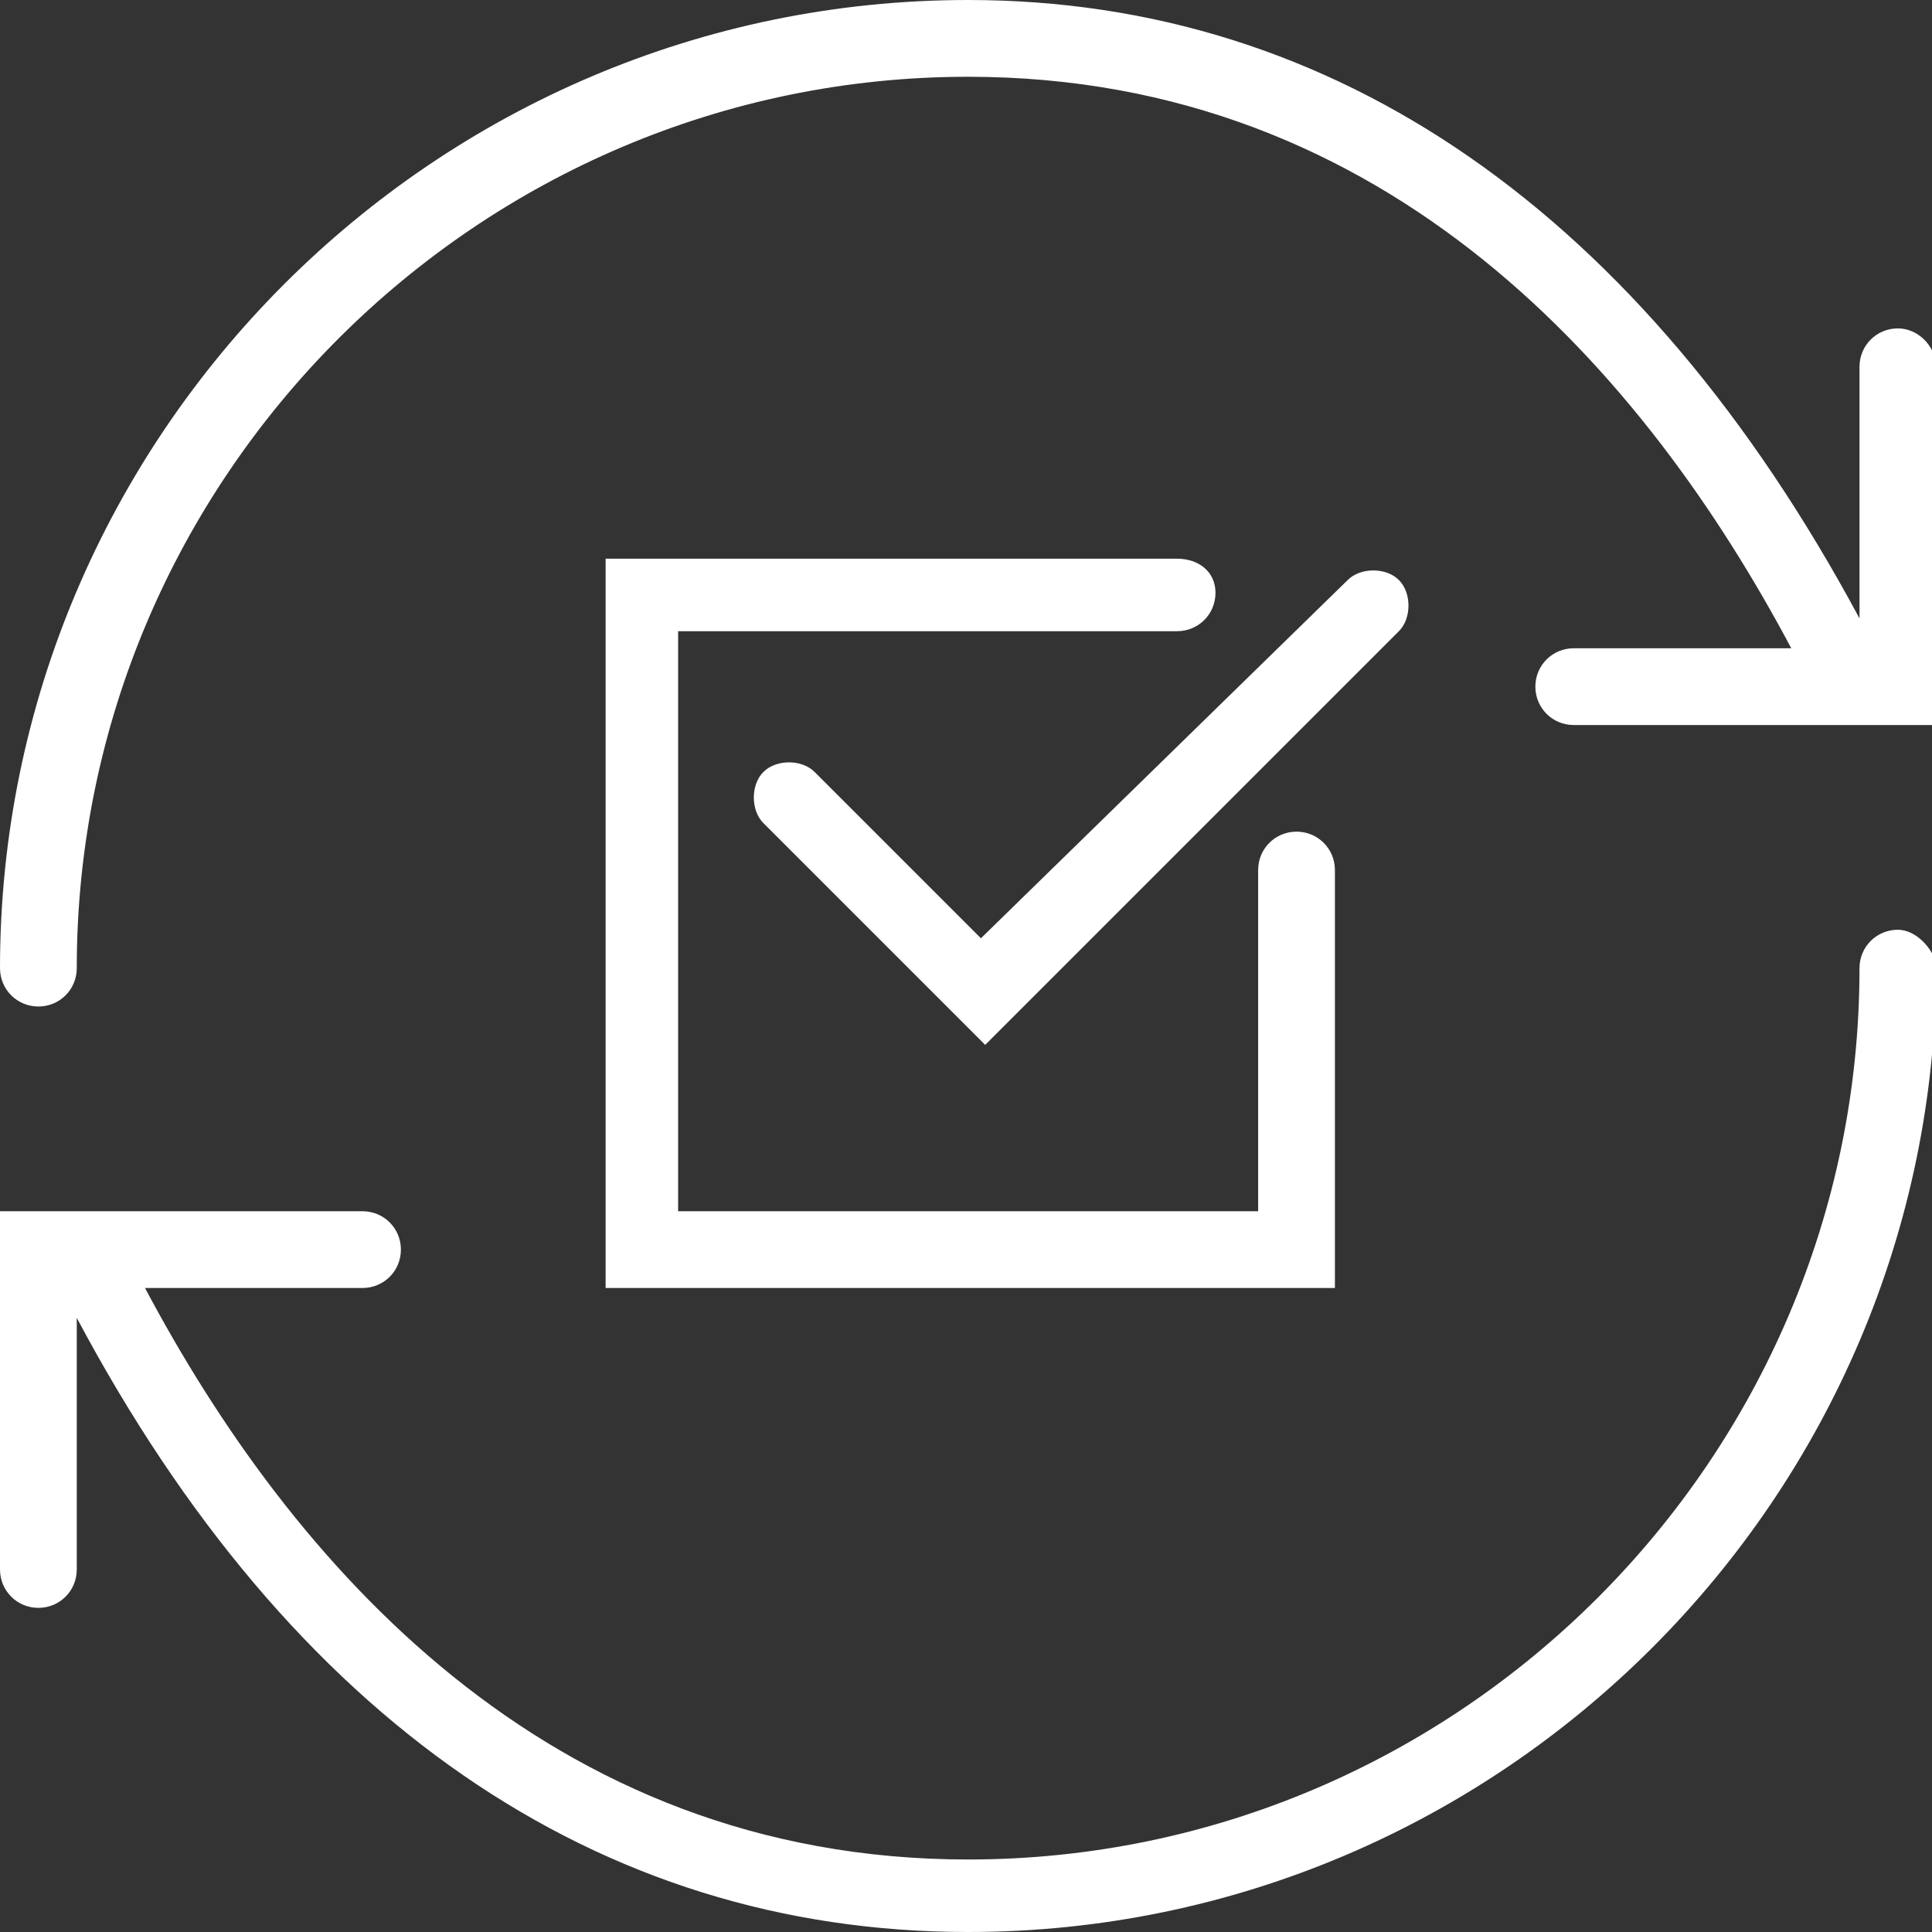
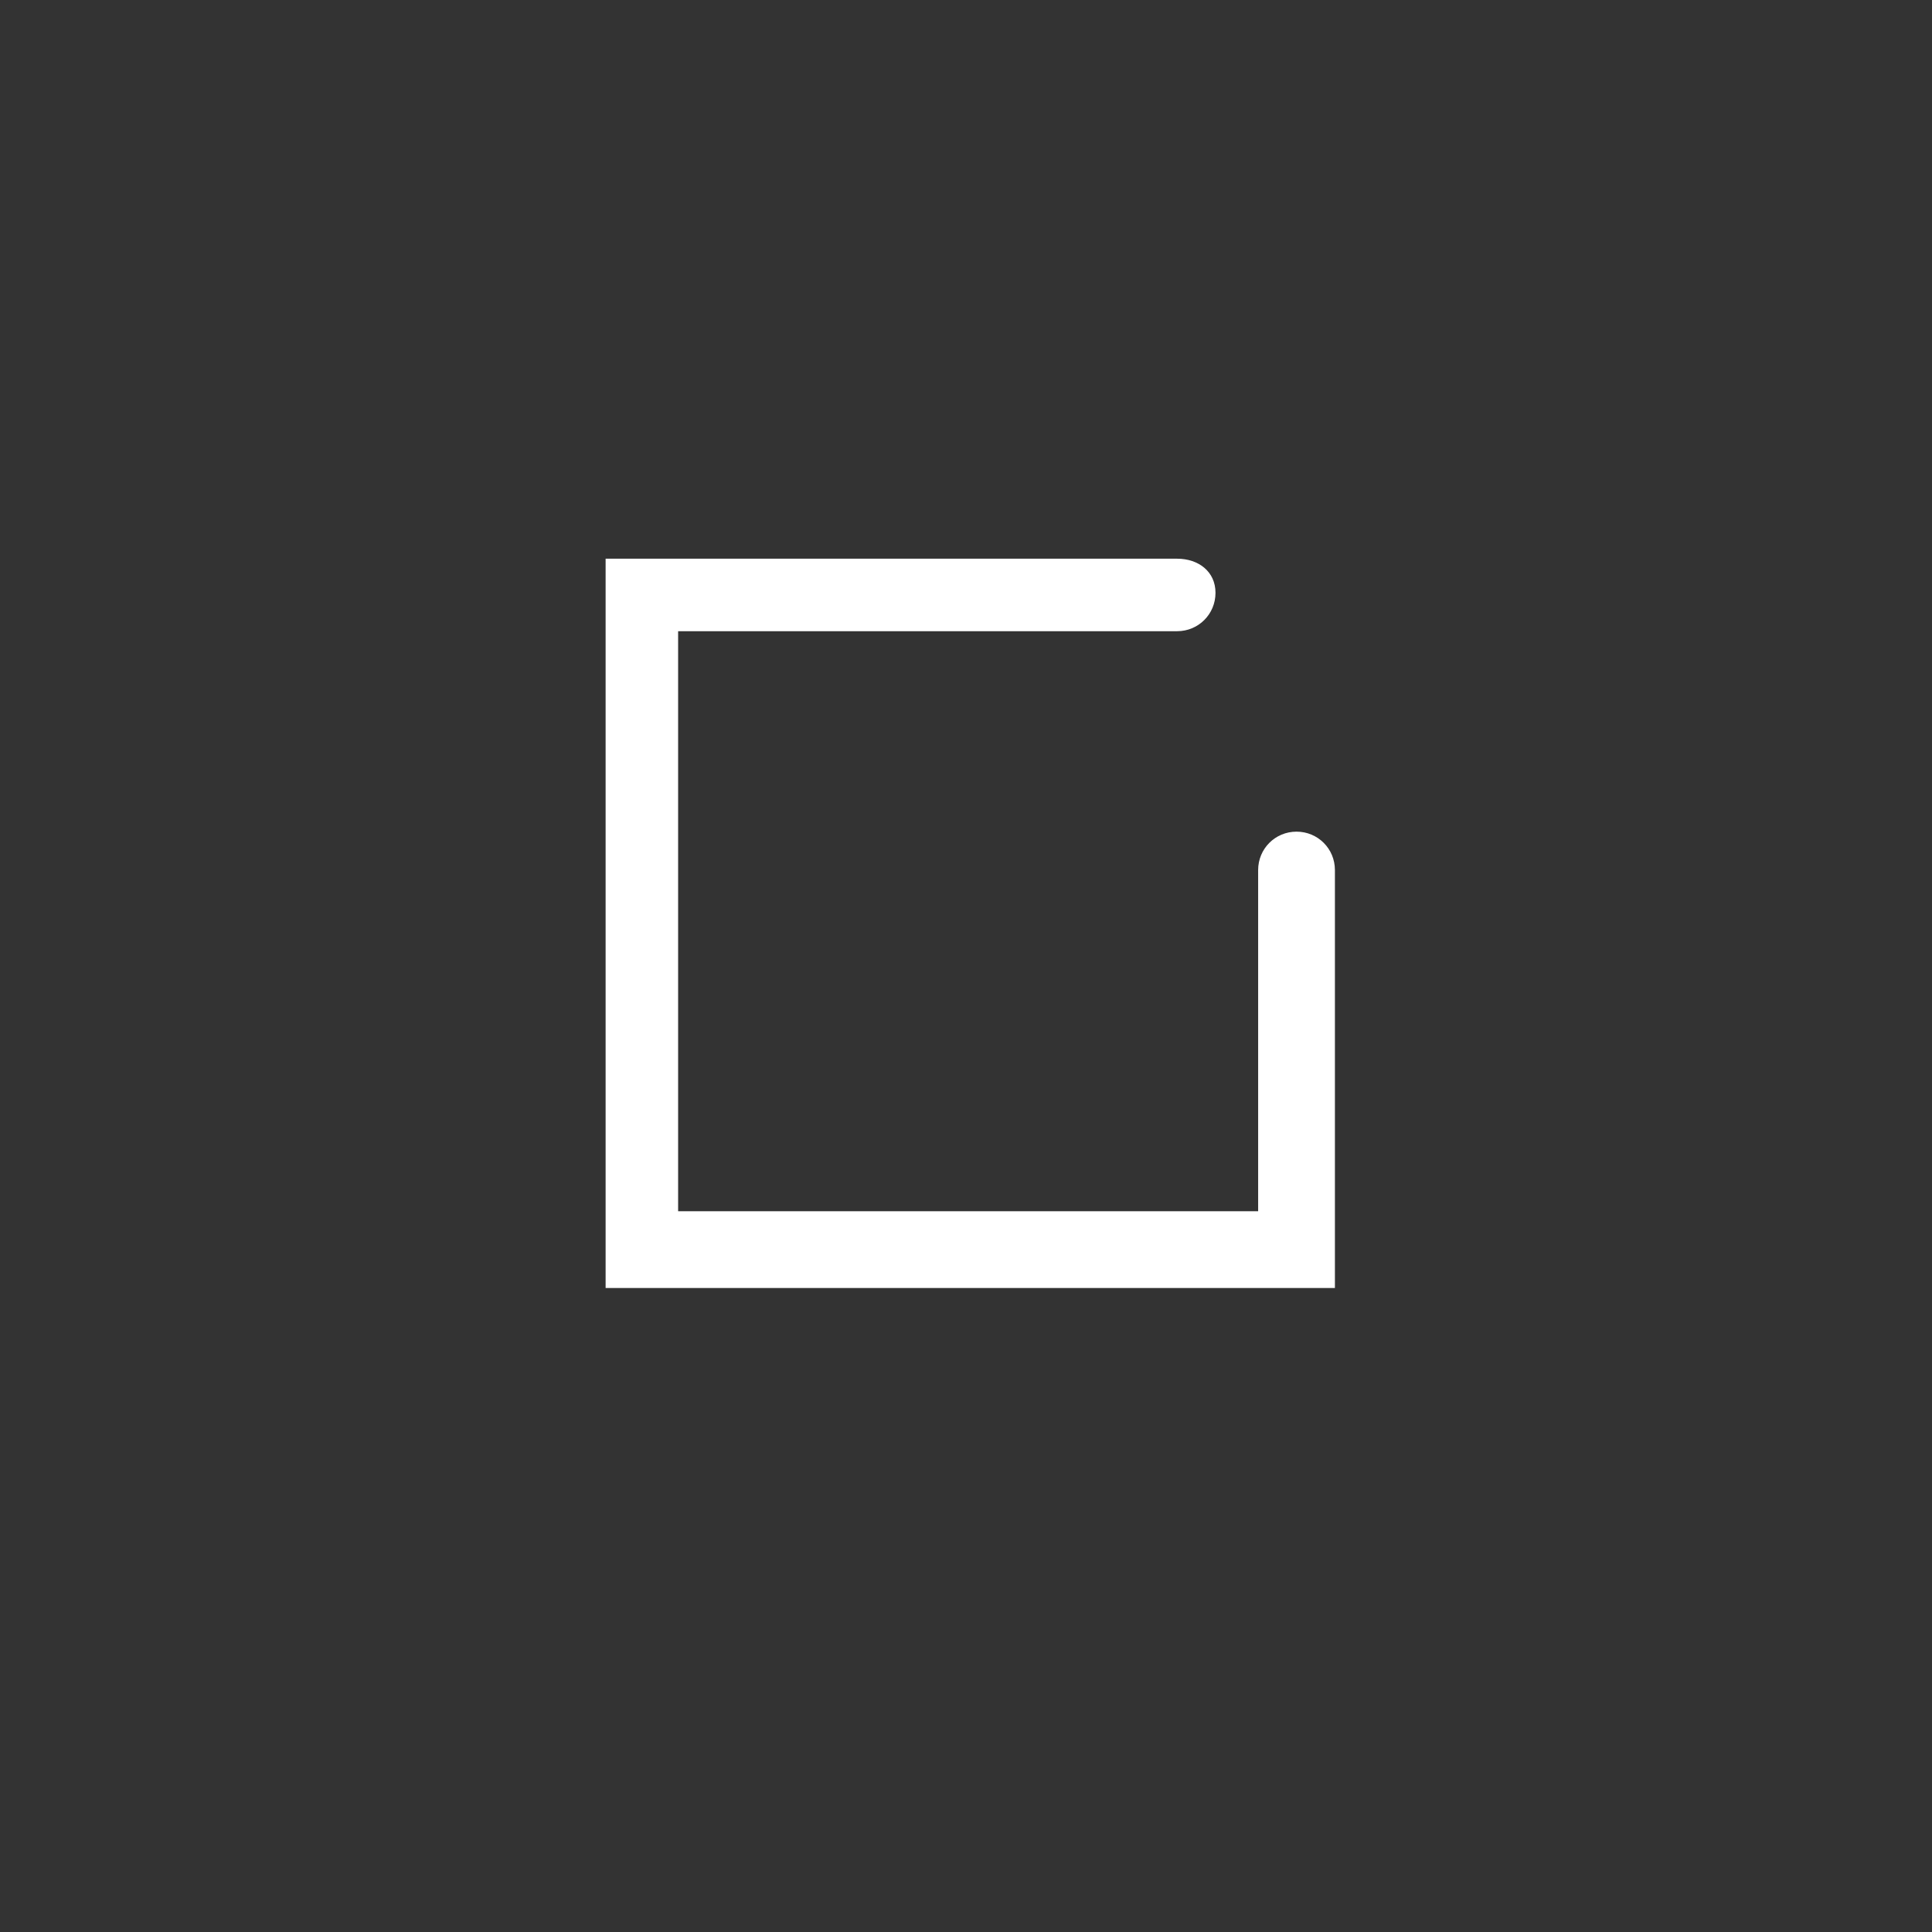
<svg xmlns="http://www.w3.org/2000/svg" version="1.1" id="Layer_1" x="0px" y="0px" viewBox="0 0 45.3 45.3" style="enable-background:new 0 0 45.3 45.3;" xml:space="preserve">
  <rect x="0" y="0" width="45.3" height="45.3" fill="#333333" stroke="none" />
  <style type="text/css">
	.st0{fill:#FFFFFF;}
</style>
  <g>
-     <path class="st0" d="M19.1,18.1c-0.3-0.3-0.9-0.3-1.2,0c-0.3,0.3-0.3,0.9,0,1.2l5.2,5.2l9.7-9.7c0.3-0.3,0.3-0.9,0-1.2   s-0.9-0.3-1.2,0L23,22L19.1,18.1z" />
    <path class="st0" d="M27.6,13.1H14.2v17.1h17.1v-9.8c0-0.5-0.4-0.9-0.9-0.9s-0.9,0.4-0.9,0.9v8H15.9V14.8h11.7   c0.5,0,0.9-0.4,0.9-0.9S28.1,13.1,27.6,13.1z" />
-     <path class="st0" d="M44.5,7.7c-0.5,0-0.9,0.4-0.9,0.9v5.9C38.5,5,31.3,0,22.7,0C10.2,0,0,10.2,0,22.7c0,0.5,0.4,0.9,0.9,0.9   s0.9-0.4,0.9-0.9c0-11.5,9.4-20.9,20.9-20.9c9.9,0,15.9,7,19.3,13.4h-5.1c-0.5,0-0.9,0.4-0.9,0.9s0.4,0.9,0.9,0.9h8.5V8.5   C45.3,8,44.9,7.7,44.5,7.7z" />
-     <path class="st0" d="M44.5,21.8c-0.5,0-0.9,0.4-0.9,0.9c0,11.5-9.4,20.9-20.9,20.9c-9.9,0-15.9-7-19.3-13.4h5.1   c0.5,0,0.9-0.4,0.9-0.9S9,28.4,8.5,28.4H0v8.4c0,0.5,0.4,0.9,0.9,0.9s0.9-0.4,0.9-0.9v-5.9c5,9.4,12.2,14.4,20.9,14.4   c12.5,0,22.7-10.2,22.7-22.7C45.3,22.2,44.9,21.8,44.5,21.8z" />
  </g>
</svg>